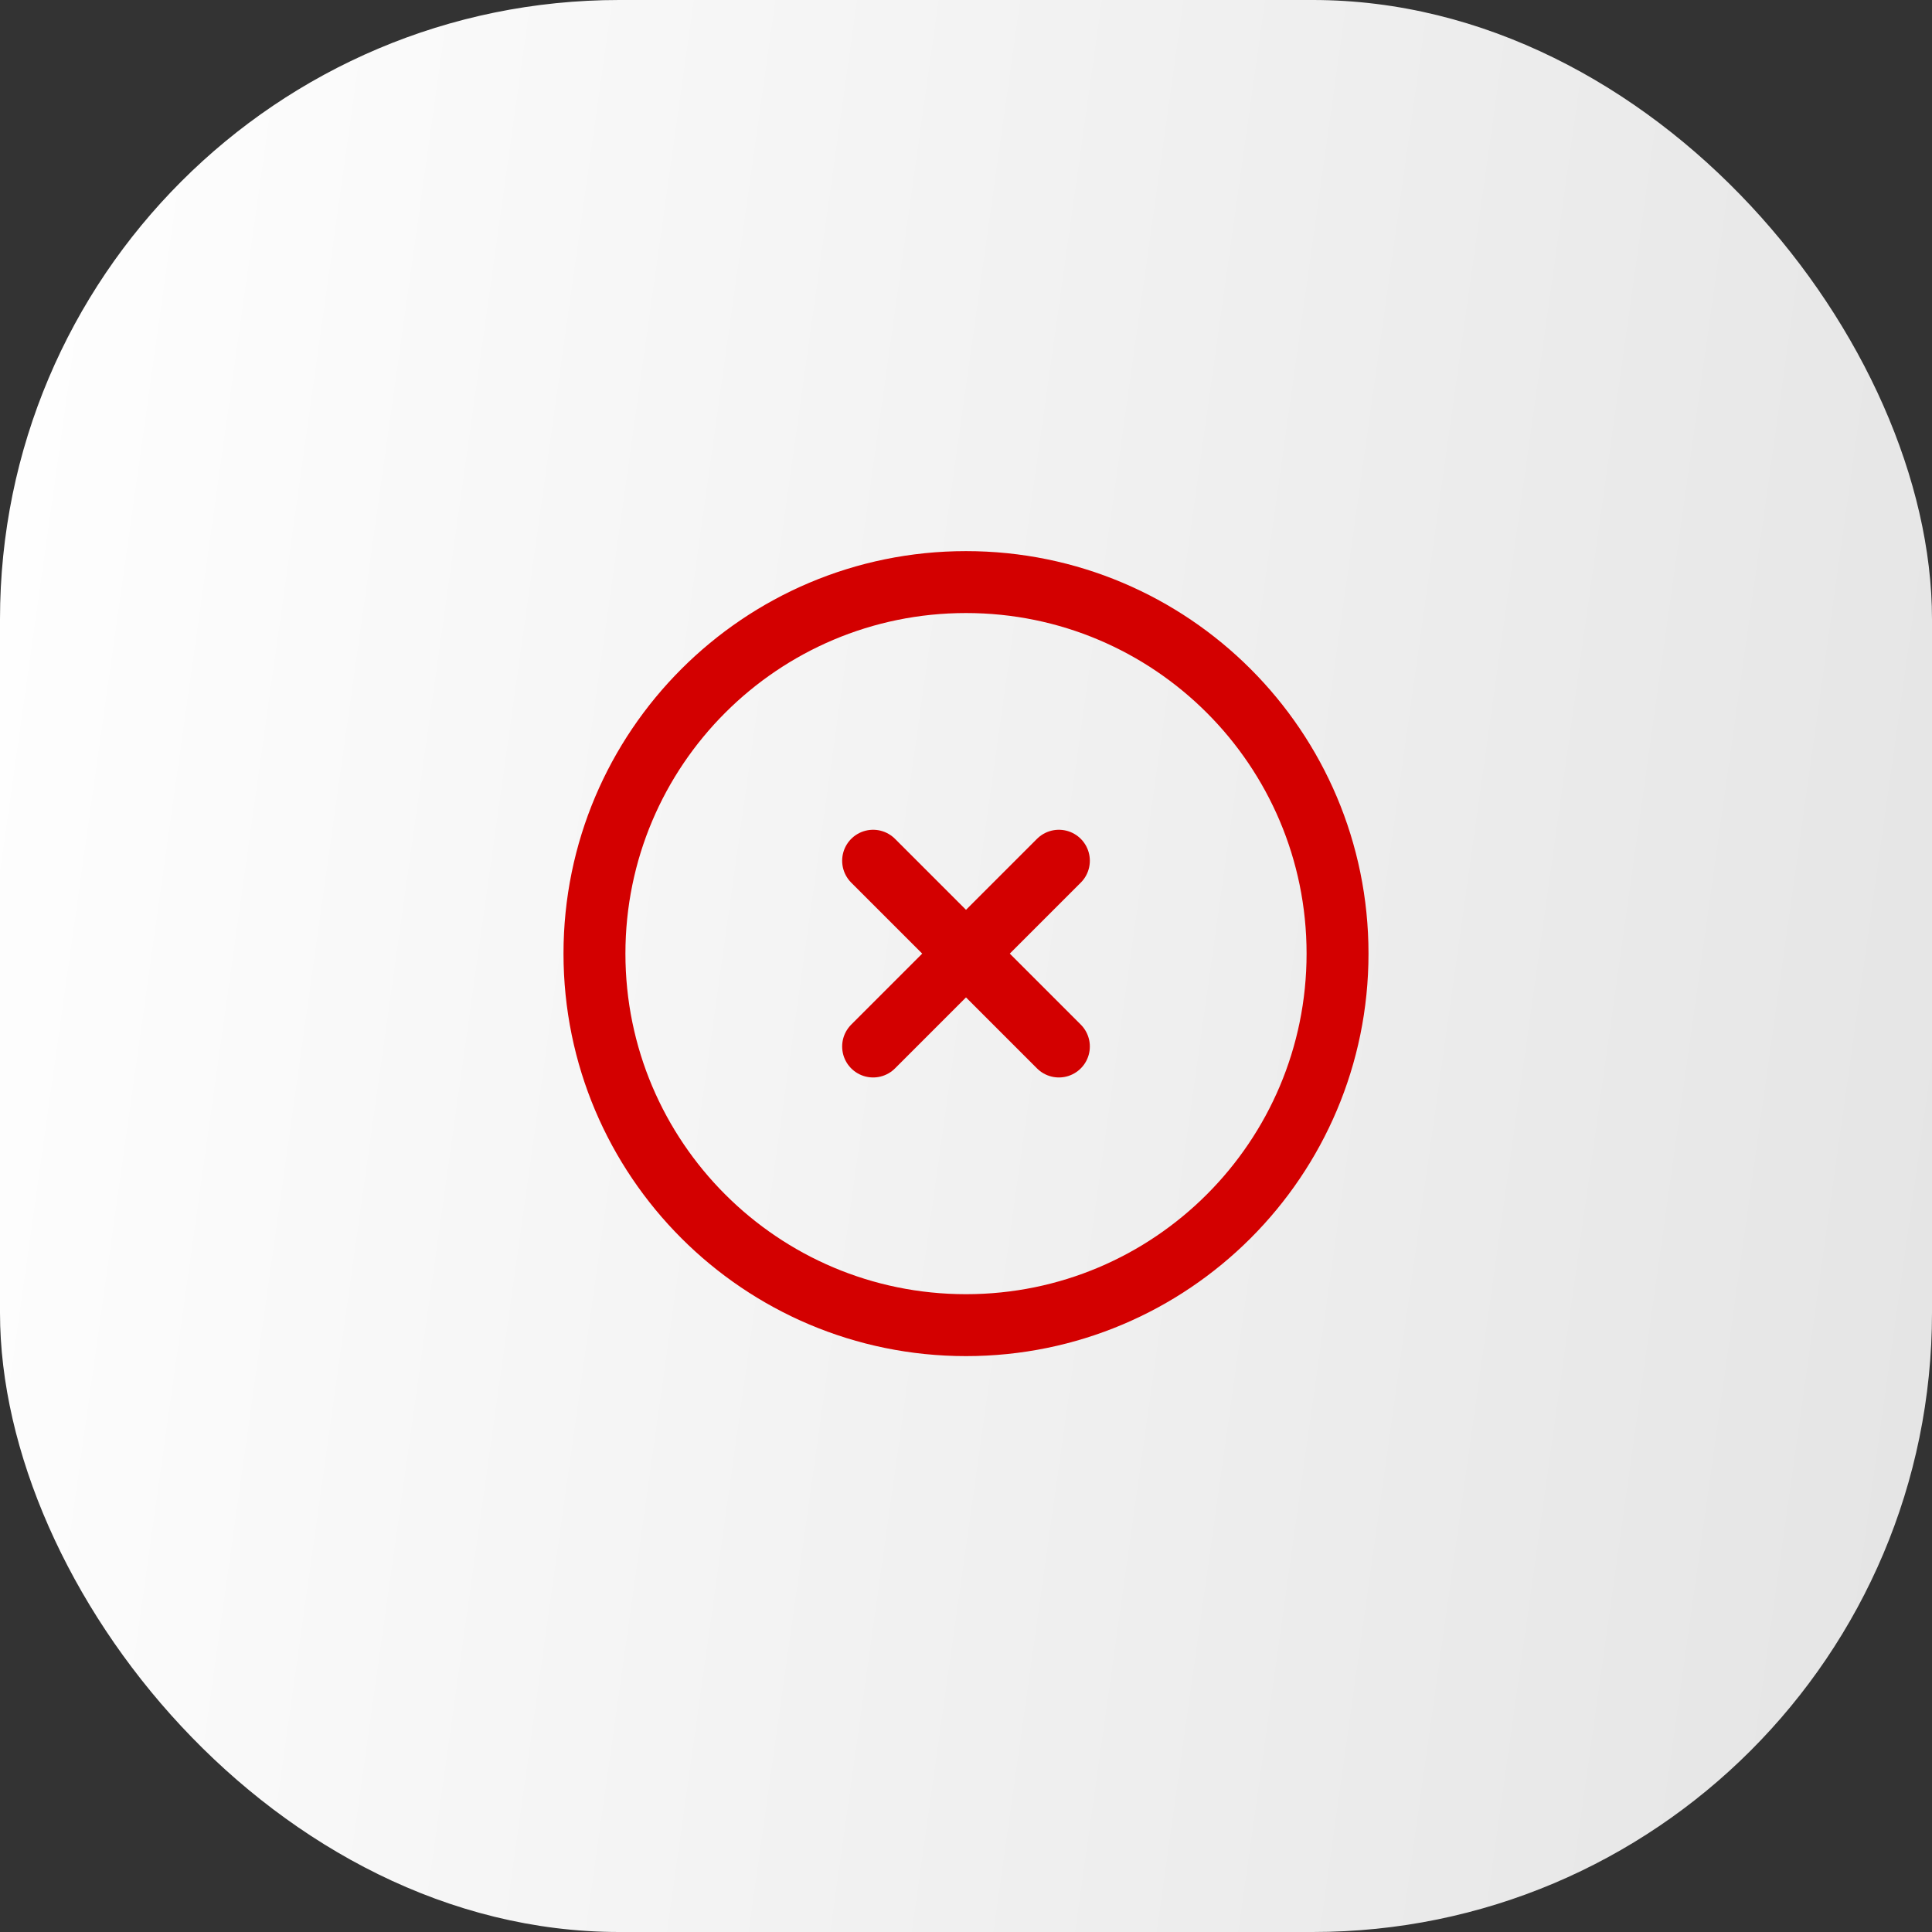
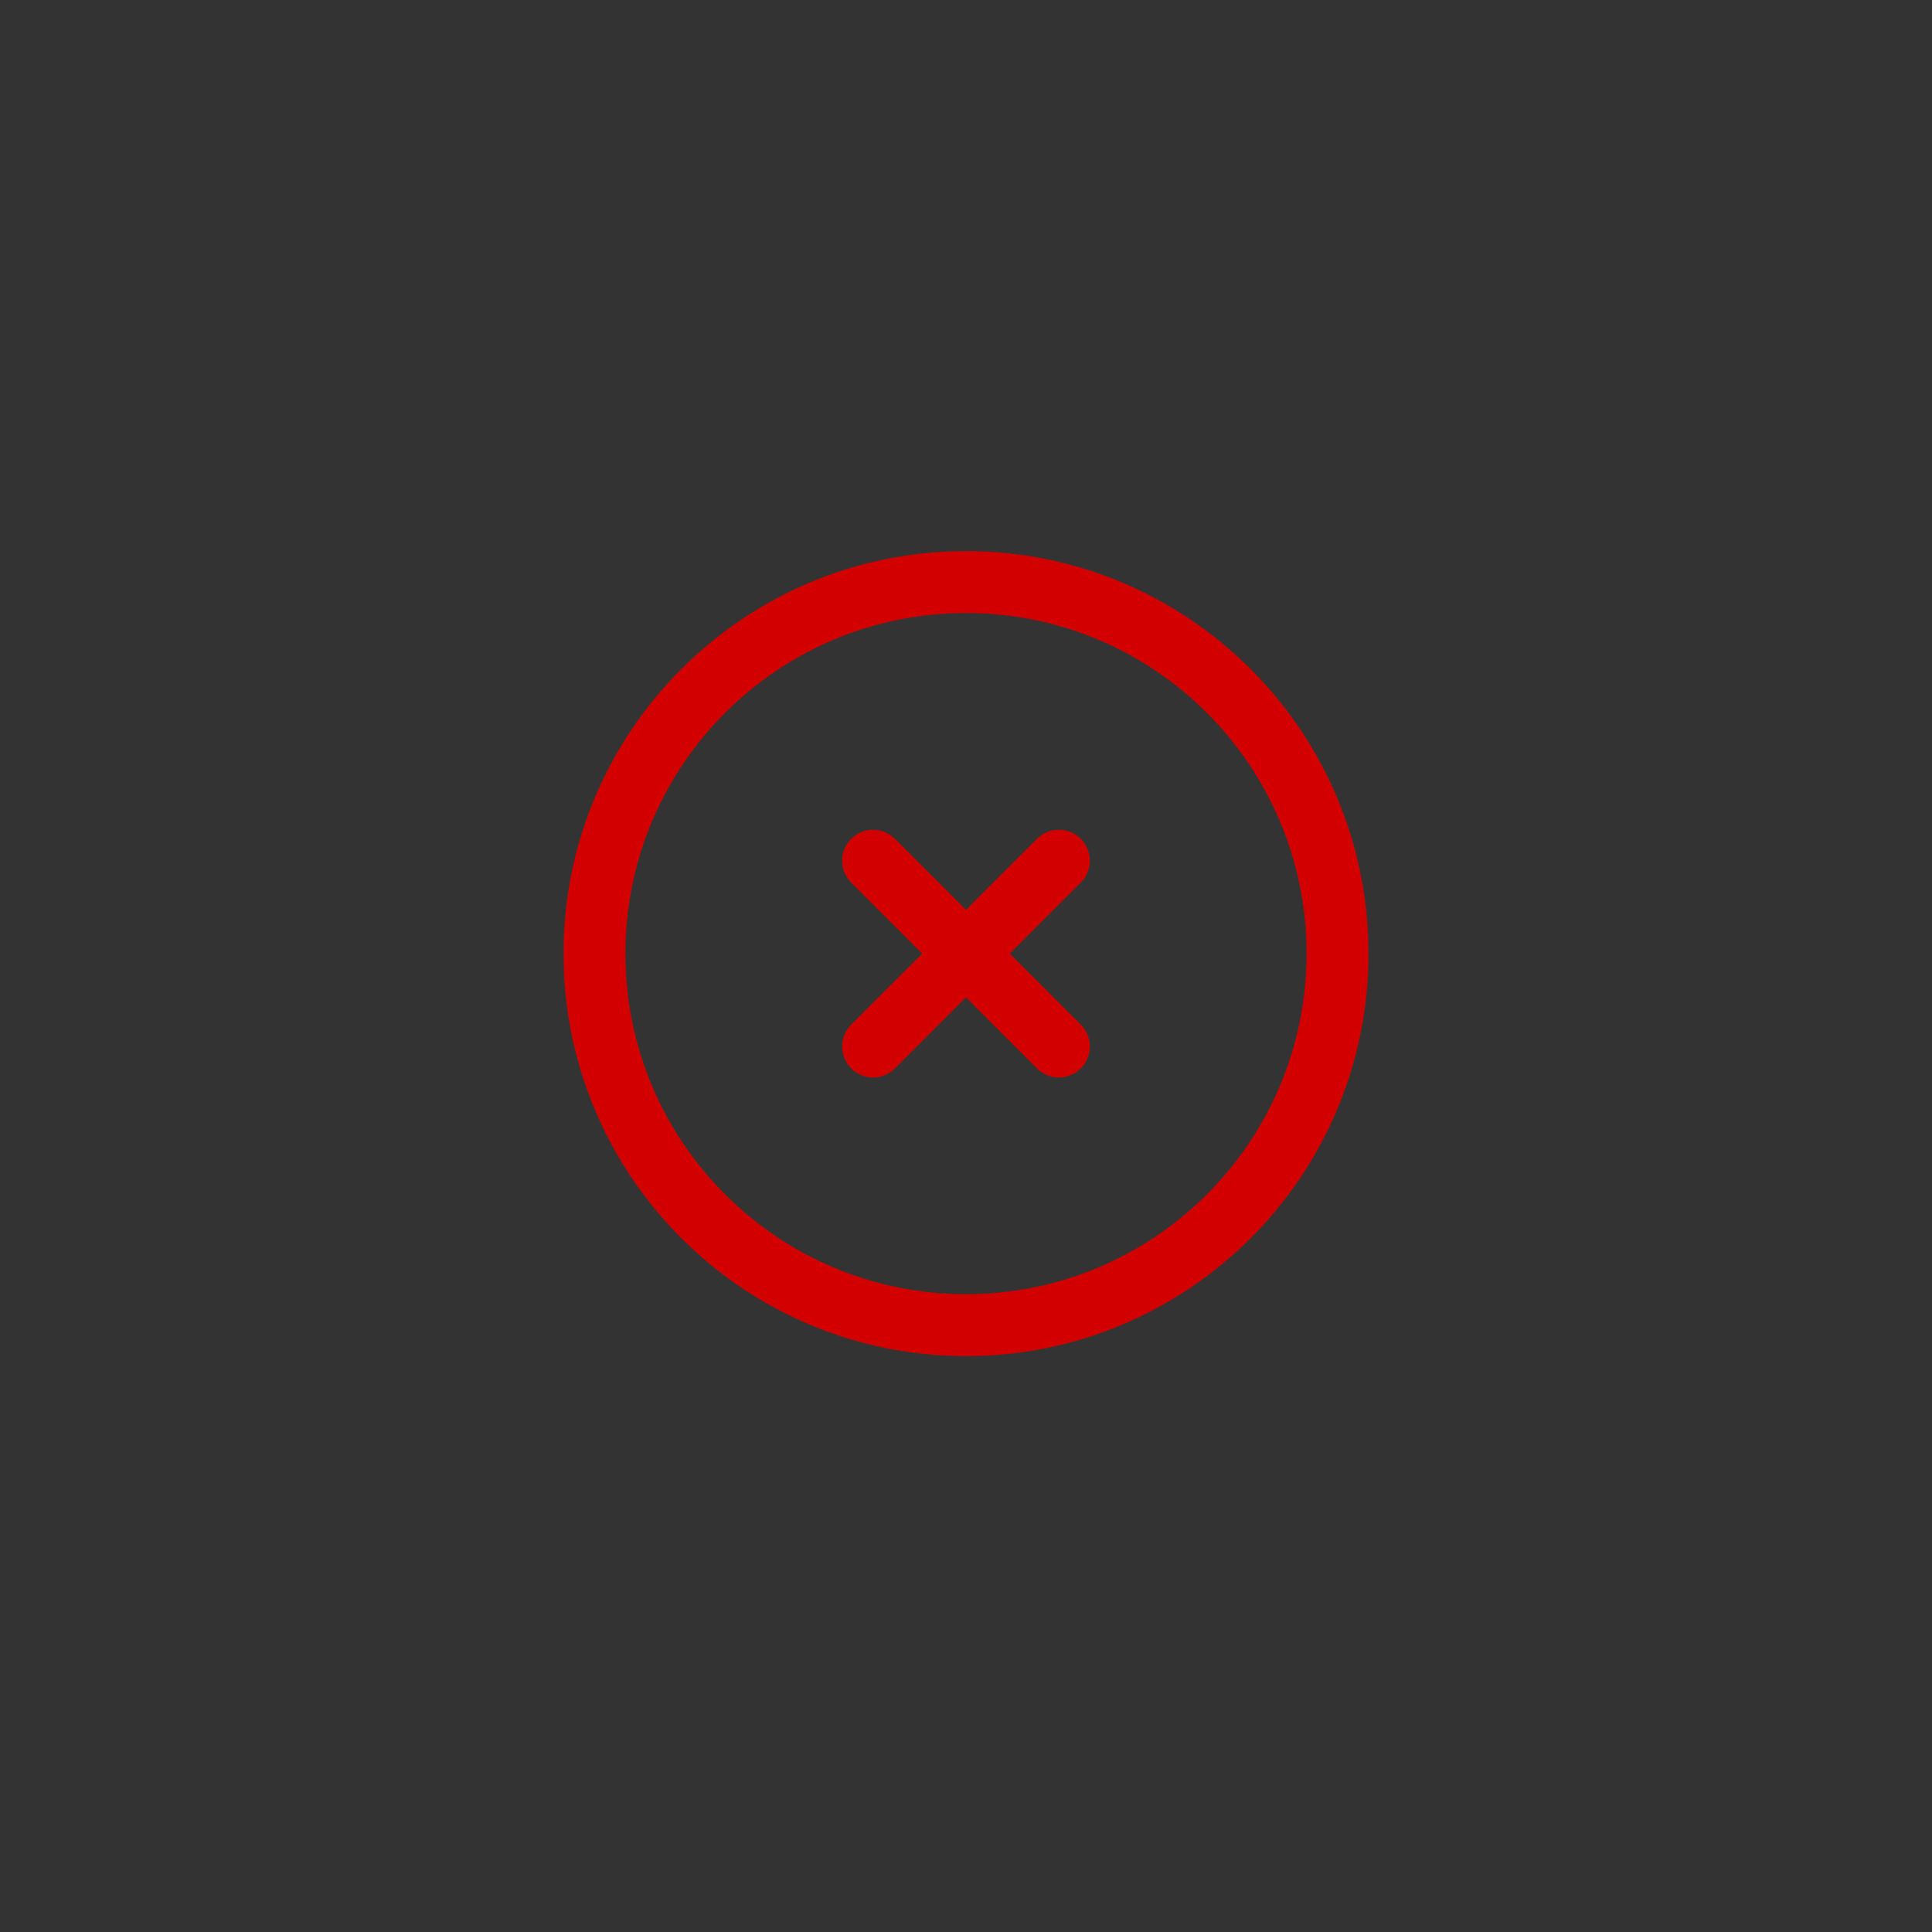
<svg xmlns="http://www.w3.org/2000/svg" width="78" height="78" viewBox="0 0 78 78" fill="none">
  <rect x="0" y="0" width="78" height="78" fill="#333333" stroke="none" />
-   <rect width="78" height="78" rx="25" fill="url(#paint0_linear_377_24069)" />
-   <path d="M35.25 34.75L42.75 42.25M42.75 34.75L35.25 42.25M54 38.5C54 46.784 47.284 53.5 39 53.5C30.716 53.5 24 46.784 24 38.5C24 30.216 30.716 23.5 39 23.5C47.284 23.5 54 30.216 54 38.5Z" stroke="#D30000" stroke-width="2.5" stroke-linecap="round" stroke-linejoin="round" />
+   <path d="M35.25 34.75L42.75 42.25M42.75 34.75L35.25 42.25M54 38.5C54 46.784 47.284 53.5 39 53.5C30.716 53.5 24 46.784 24 38.5C24 30.216 30.716 23.5 39 23.5C47.284 23.5 54 30.216 54 38.5" stroke="#D30000" stroke-width="2.5" stroke-linecap="round" stroke-linejoin="round" />
  <defs>
    <linearGradient id="paint0_linear_377_24069" x1="0" y1="0" x2="87.243" y2="12.269" gradientUnits="userSpaceOnUse">
      <stop stop-color="white" />
      <stop offset="1" stop-color="#E4E4E4" />
    </linearGradient>
  </defs>
</svg>